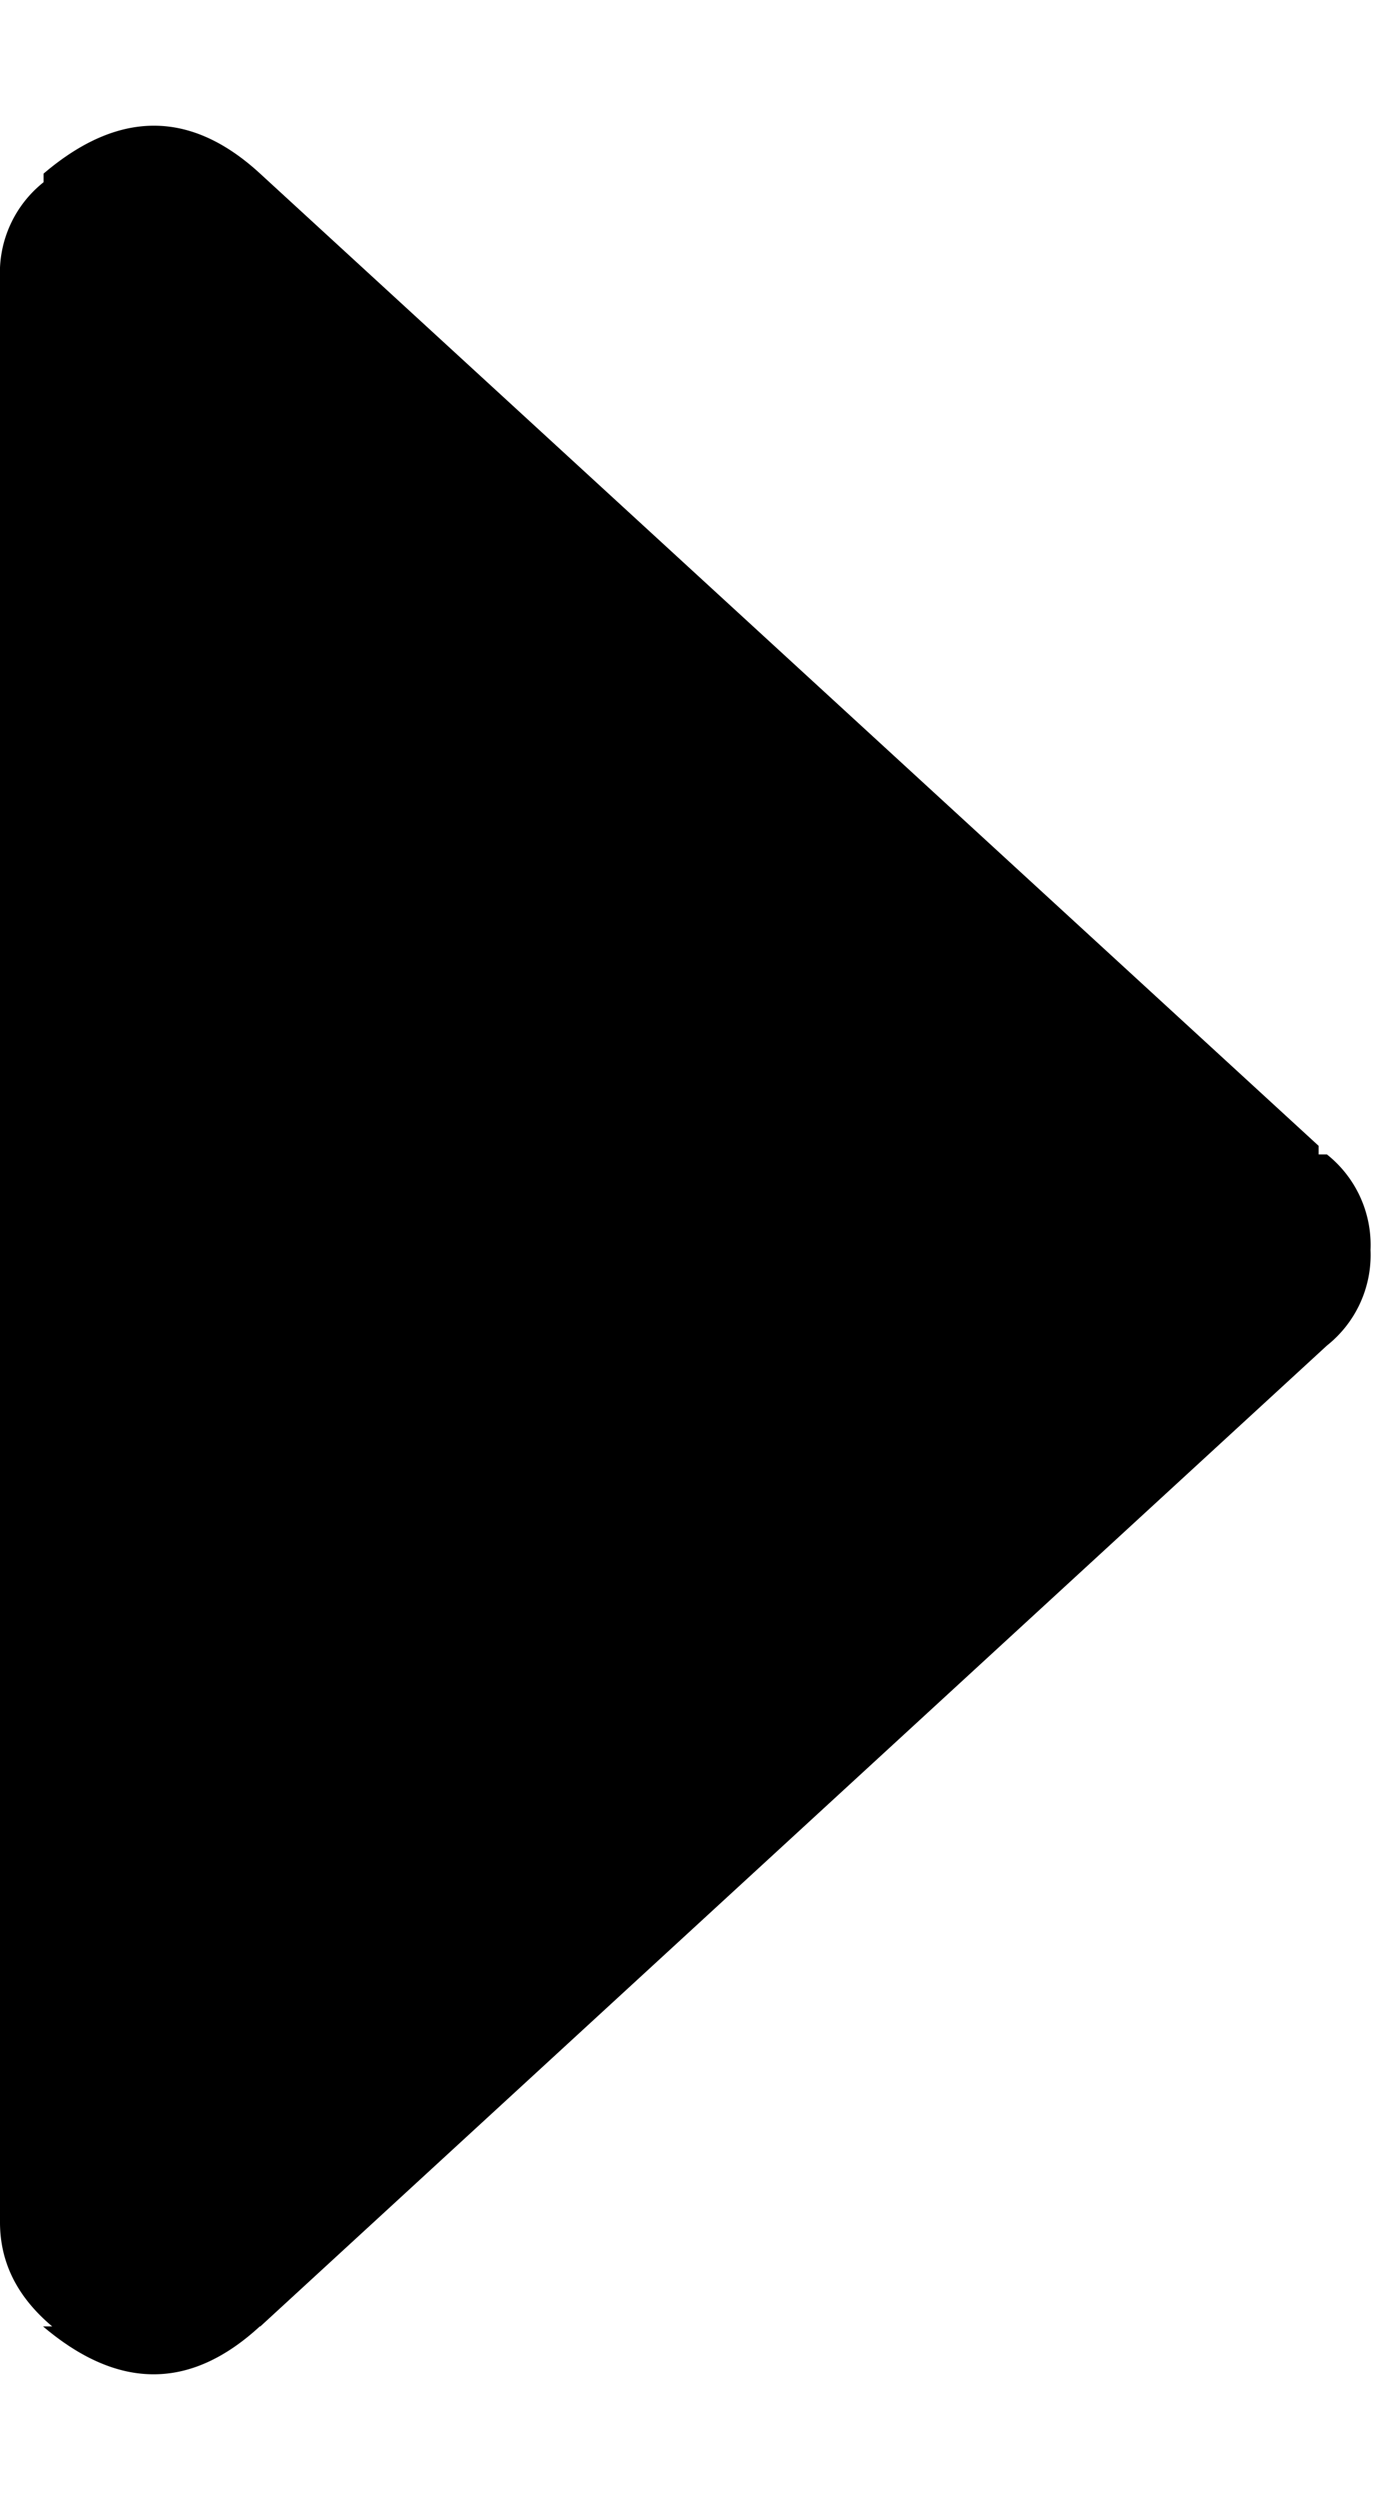
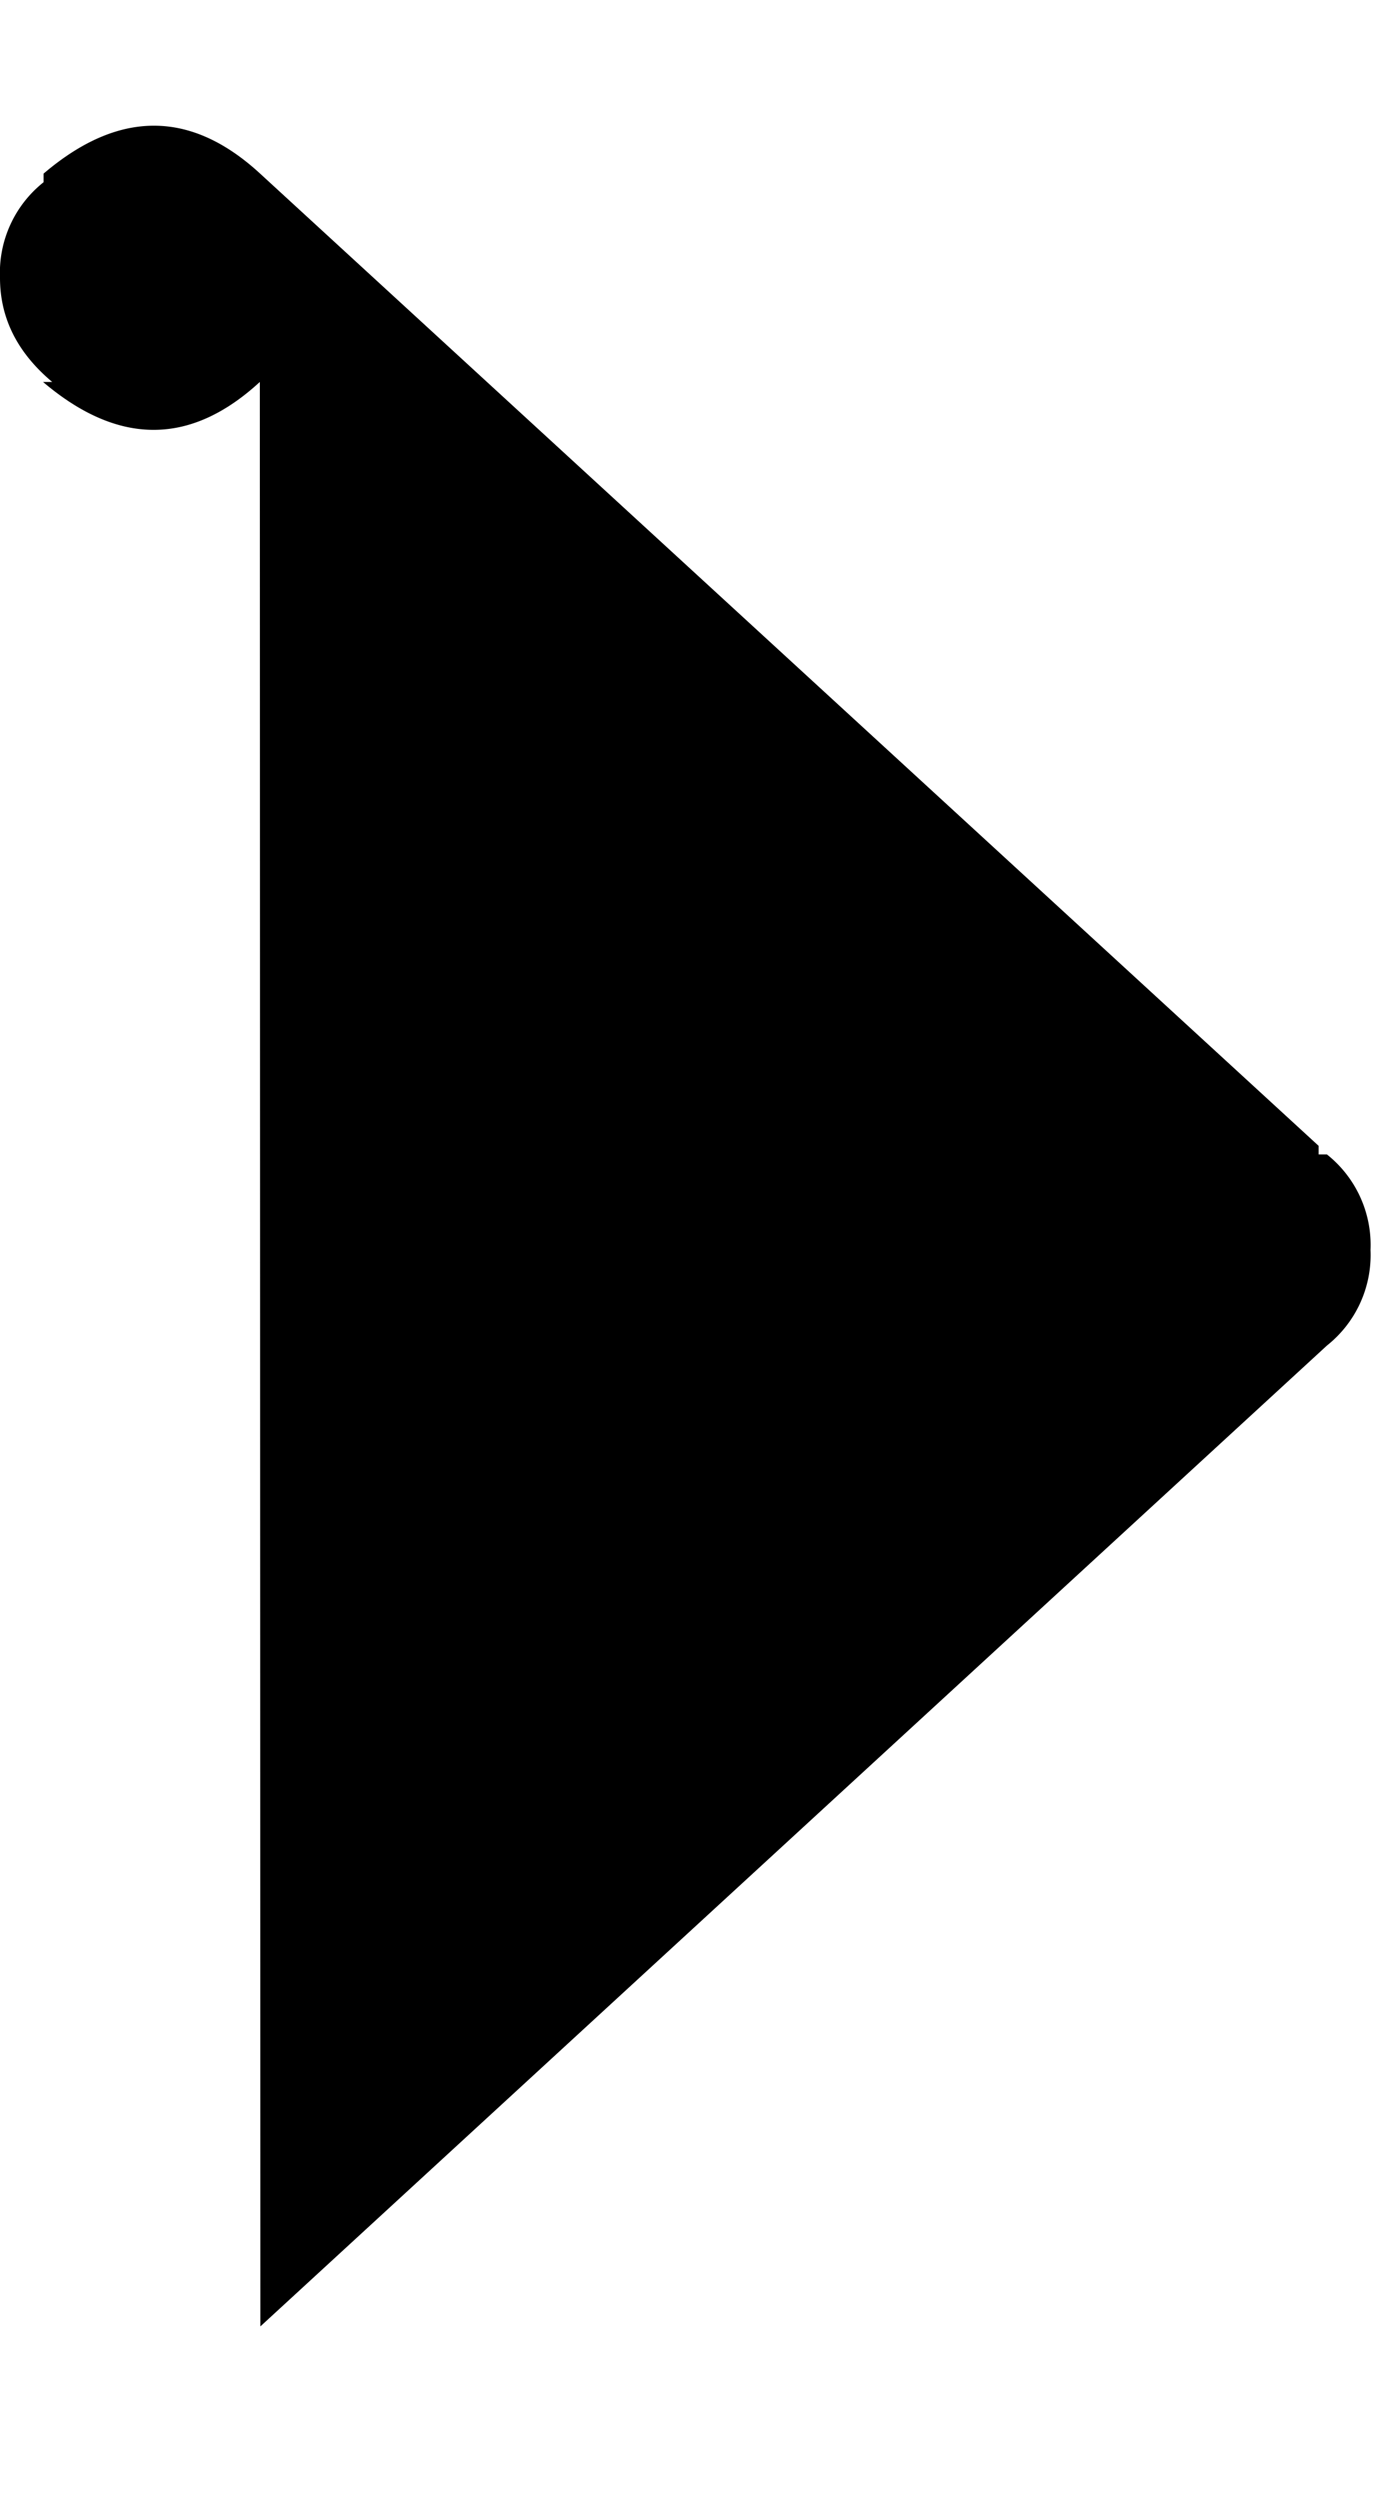
<svg xmlns="http://www.w3.org/2000/svg" viewBox="0 0 5 9" fill="none" id="caret" class="v-icon__icon v-icon__icon--caret">
-   <path d="M.938 8.375L4.78 4.844a.416.416 0 00.157-.344.416.416 0 00-.157-.344H4.75v-.031L.937.625c-.25-.23-.51-.23-.78 0v.031A.416.416 0 000 1v7c0 .146.063.27.188.375H.155c.271.23.531.23.781 0z" fill="currentColor" />
+   <path d="M.938 8.375L4.78 4.844a.416.416 0 00.157-.344.416.416 0 00-.157-.344H4.75v-.031L.937.625c-.25-.23-.51-.23-.78 0v.031A.416.416 0 000 1c0 .146.063.27.188.375H.155c.271.23.531.23.781 0z" fill="currentColor" />
</svg>